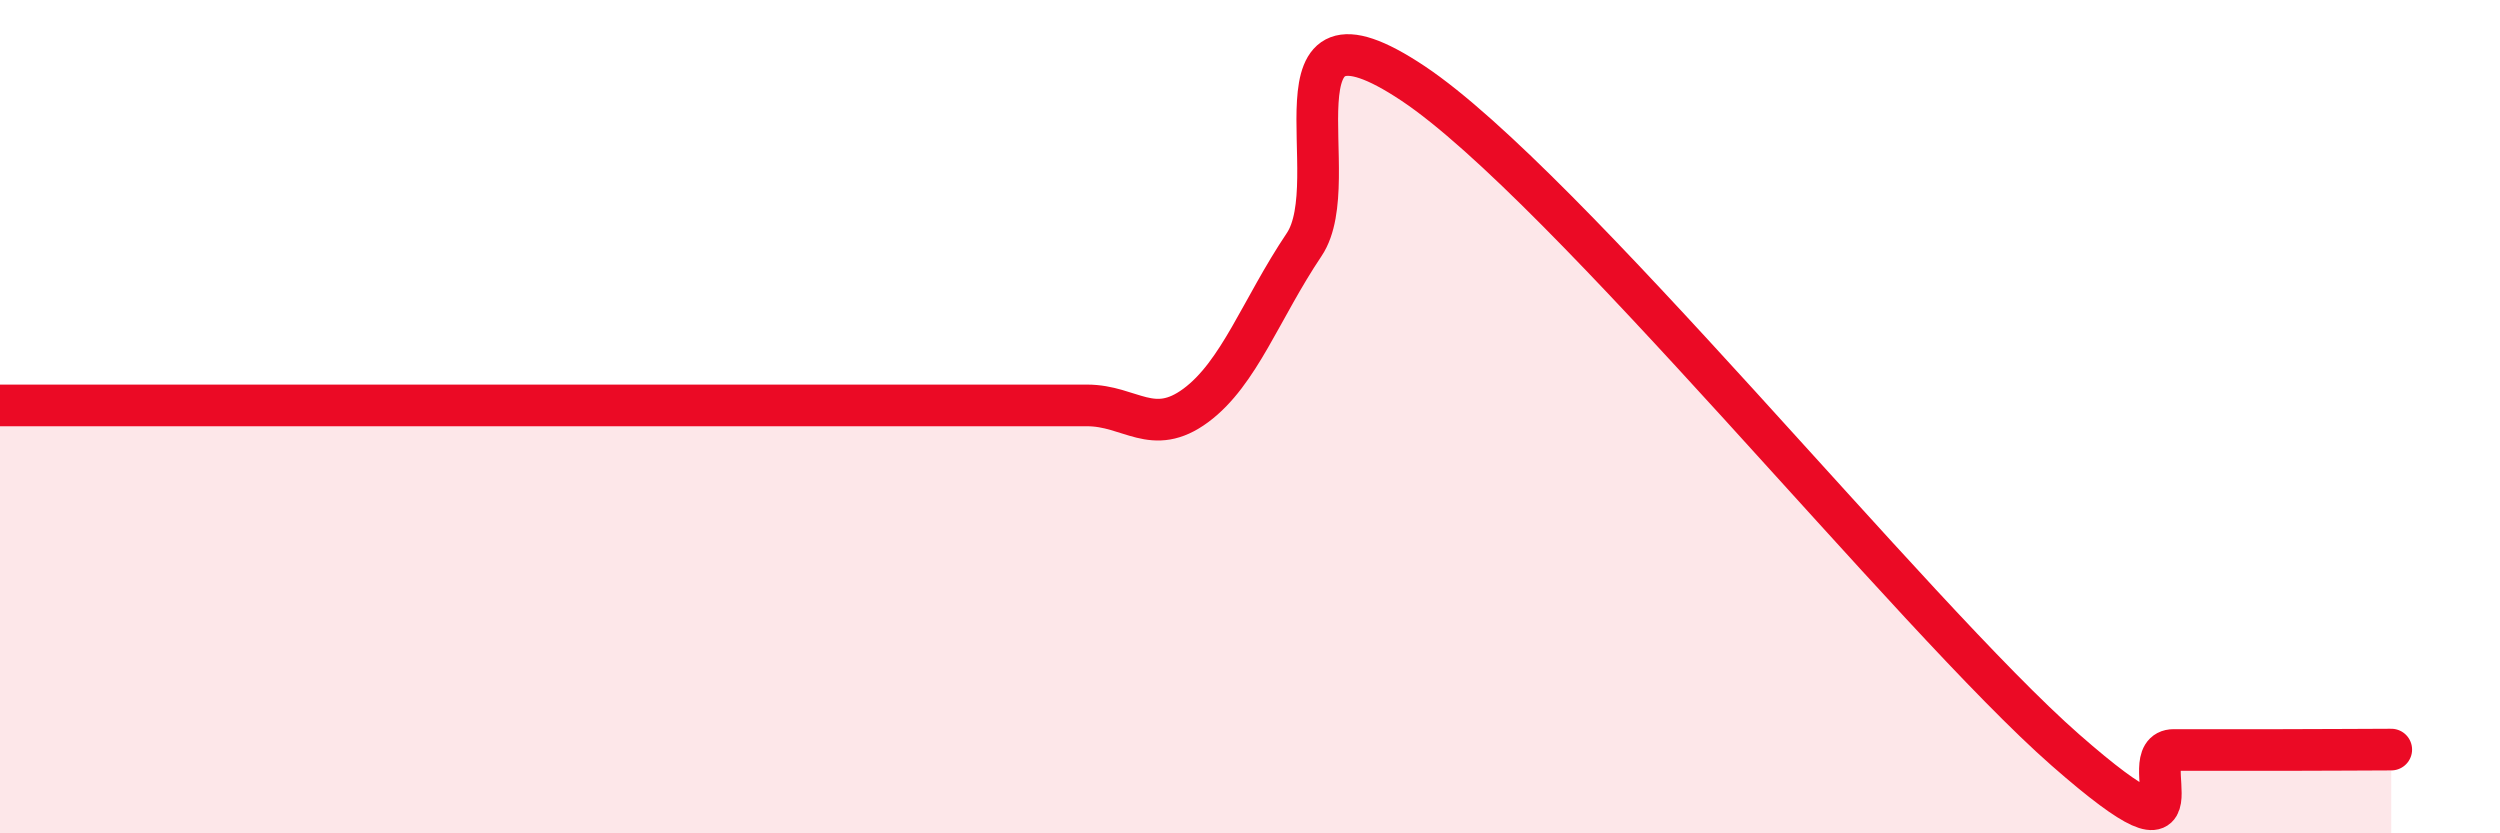
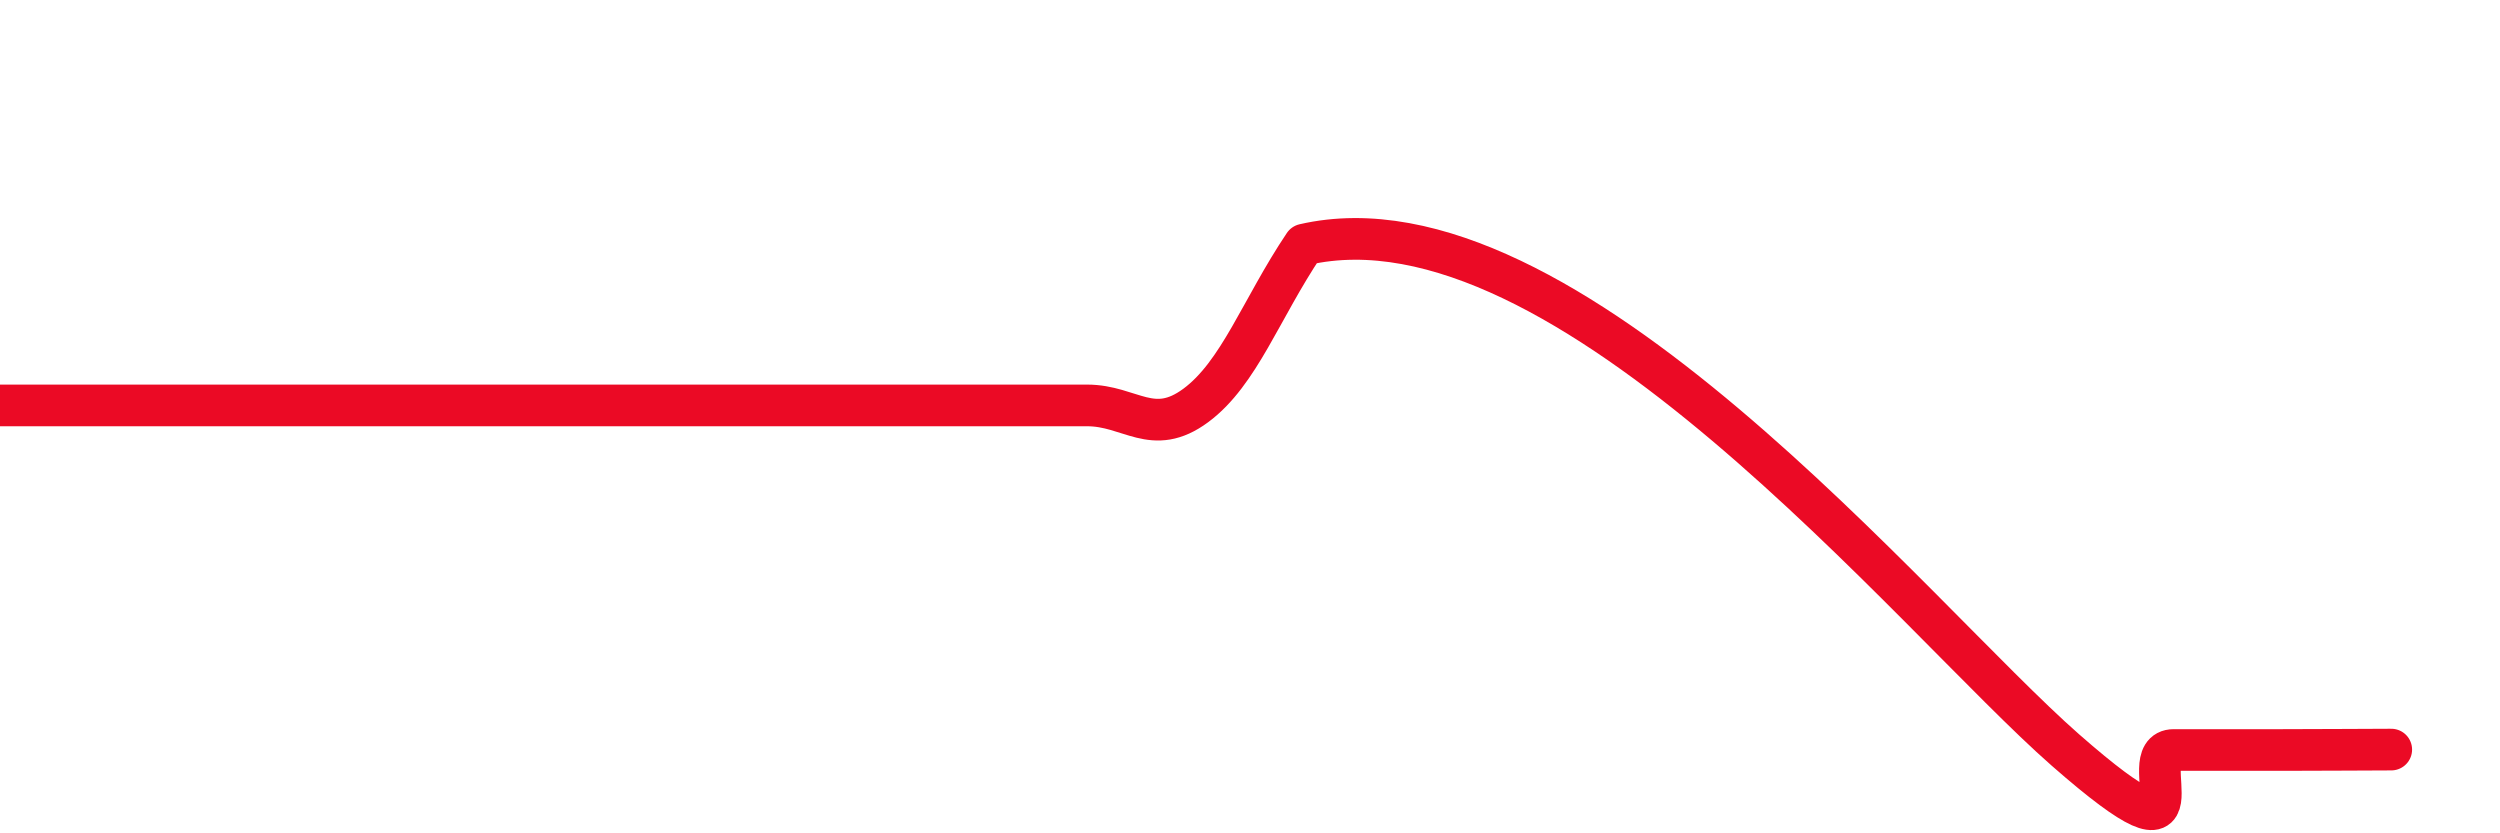
<svg xmlns="http://www.w3.org/2000/svg" width="60" height="20" viewBox="0 0 60 20">
-   <path d="M 0,9.73 C 0.52,9.73 1.57,9.73 2.61,9.73 C 3.65,9.73 4.18,9.73 5.22,9.73 C 6.26,9.73 6.79,9.73 7.83,9.73 C 8.87,9.73 9.39,9.73 10.43,9.73 C 11.47,9.73 12,9.73 13.04,9.73 C 14.08,9.73 14.61,9.73 15.65,9.73 C 16.69,9.73 17.22,9.73 18.26,9.73 C 19.3,9.73 19.83,9.73 20.87,9.73 C 21.91,9.73 22.44,9.73 23.48,9.73 C 24.52,9.73 25.05,9.73 26.09,9.73 C 27.13,9.73 27.66,10.5 28.7,9.73 C 29.74,8.96 30.26,7.42 31.3,5.87 C 32.34,4.32 30.26,-0.43 33.91,2 C 37.56,4.43 45.92,14.8 49.57,18 C 53.22,21.2 51.13,18 52.17,18 C 53.21,18 53.74,18 54.78,18 C 55.82,18 56.87,17.99 57.39,17.99L57.39 20L0 20Z" fill="#EB0A25" opacity="0.1" stroke-linecap="round" stroke-linejoin="round" />
-   <path d="M 0,9.73 C 0.52,9.73 1.57,9.73 2.61,9.73 C 3.65,9.73 4.18,9.73 5.22,9.73 C 6.26,9.73 6.79,9.73 7.83,9.73 C 8.87,9.73 9.39,9.73 10.43,9.73 C 11.47,9.73 12,9.73 13.04,9.73 C 14.08,9.73 14.61,9.73 15.65,9.73 C 16.69,9.73 17.22,9.73 18.26,9.73 C 19.3,9.73 19.83,9.73 20.87,9.73 C 21.91,9.73 22.44,9.73 23.48,9.73 C 24.52,9.73 25.05,9.73 26.09,9.73 C 27.13,9.73 27.66,10.5 28.7,9.73 C 29.74,8.96 30.26,7.42 31.3,5.87 C 32.34,4.32 30.26,-0.43 33.91,2 C 37.56,4.43 45.92,14.8 49.57,18 C 53.22,21.2 51.13,18 52.17,18 C 53.21,18 53.74,18 54.78,18 C 55.82,18 56.87,17.99 57.39,17.99" stroke="#EB0A25" stroke-width="1" fill="none" stroke-linecap="round" stroke-linejoin="round" />
+   <path d="M 0,9.73 C 0.52,9.73 1.57,9.73 2.61,9.73 C 3.65,9.73 4.18,9.73 5.22,9.73 C 6.26,9.73 6.79,9.73 7.83,9.73 C 8.87,9.73 9.39,9.73 10.43,9.73 C 11.47,9.73 12,9.73 13.04,9.73 C 14.08,9.73 14.61,9.73 15.65,9.73 C 16.69,9.73 17.22,9.73 18.26,9.73 C 19.3,9.73 19.83,9.73 20.87,9.73 C 21.91,9.73 22.44,9.73 23.48,9.73 C 24.52,9.73 25.05,9.73 26.09,9.73 C 27.13,9.73 27.66,10.5 28.7,9.73 C 29.74,8.96 30.26,7.42 31.3,5.87 C 37.56,4.43 45.92,14.8 49.57,18 C 53.22,21.2 51.13,18 52.17,18 C 53.21,18 53.74,18 54.78,18 C 55.82,18 56.87,17.99 57.39,17.99" stroke="#EB0A25" stroke-width="1" fill="none" stroke-linecap="round" stroke-linejoin="round" />
</svg>